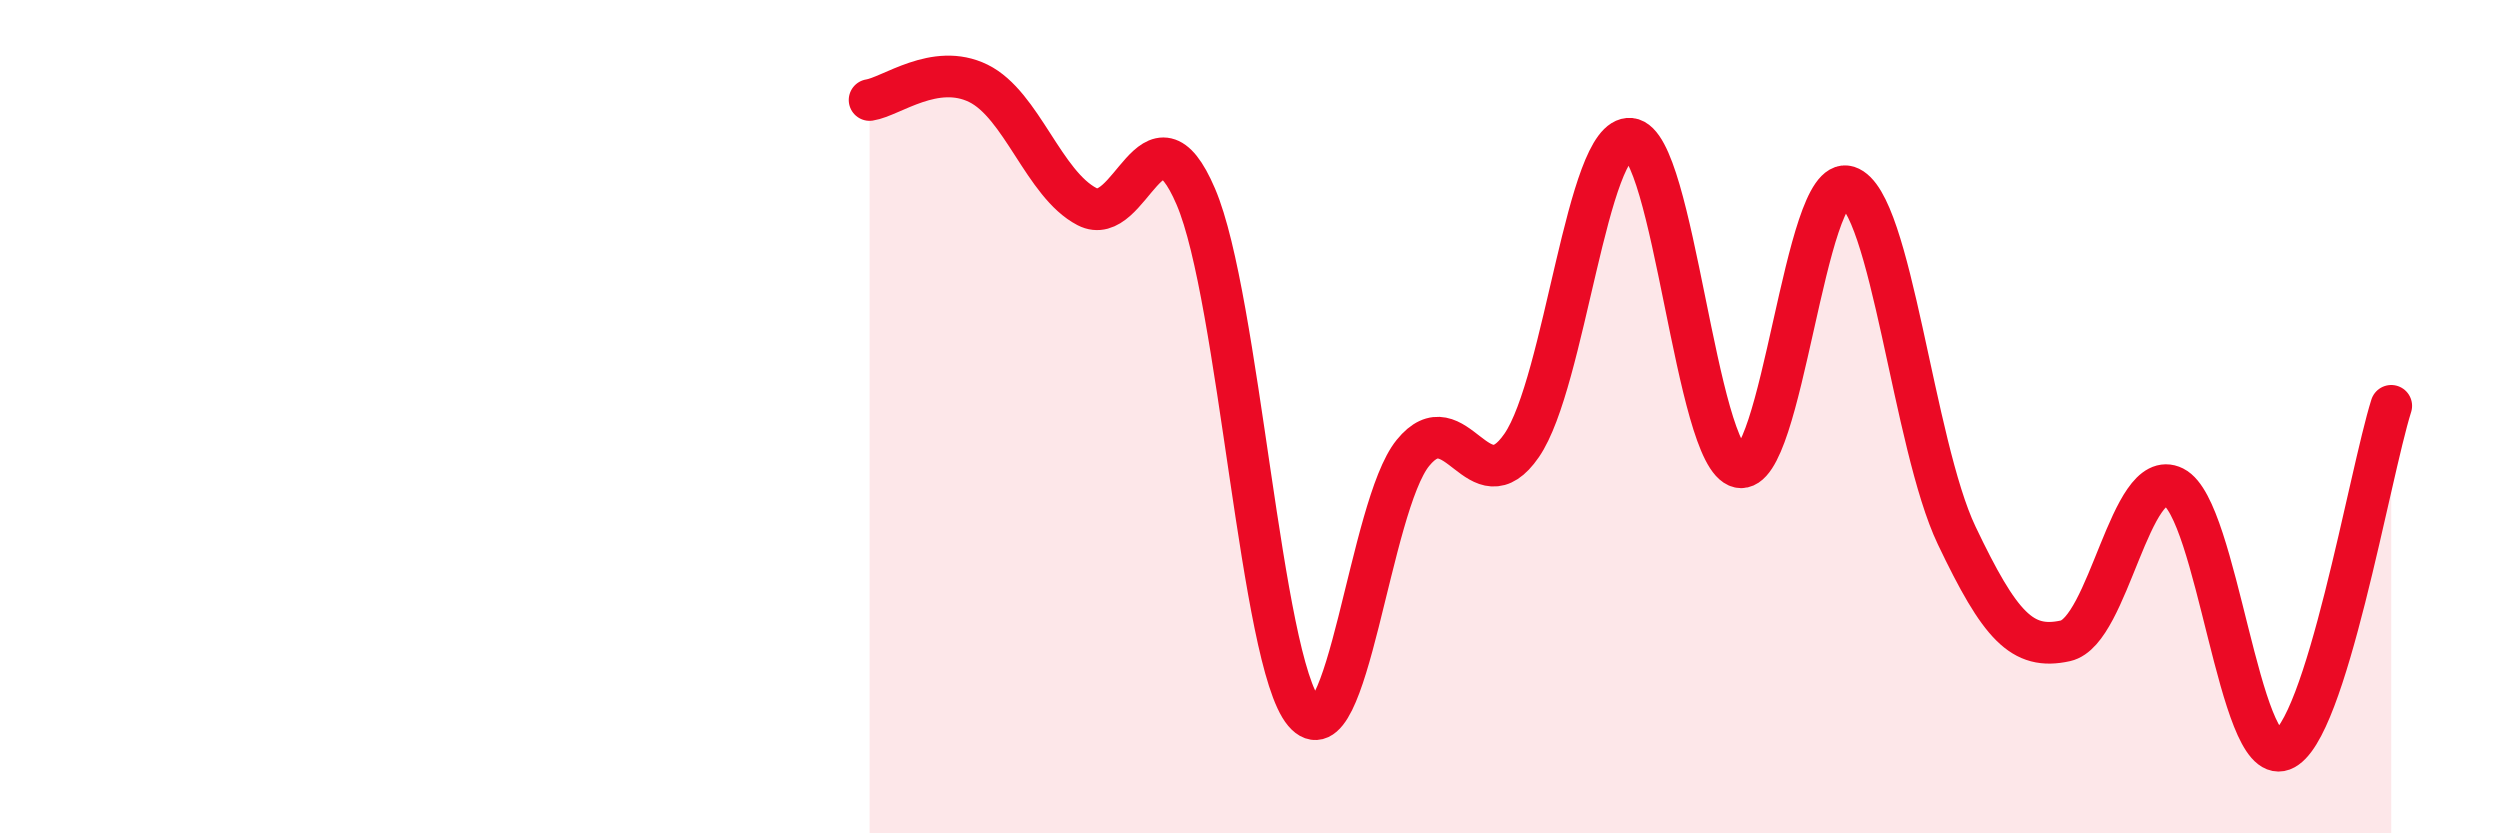
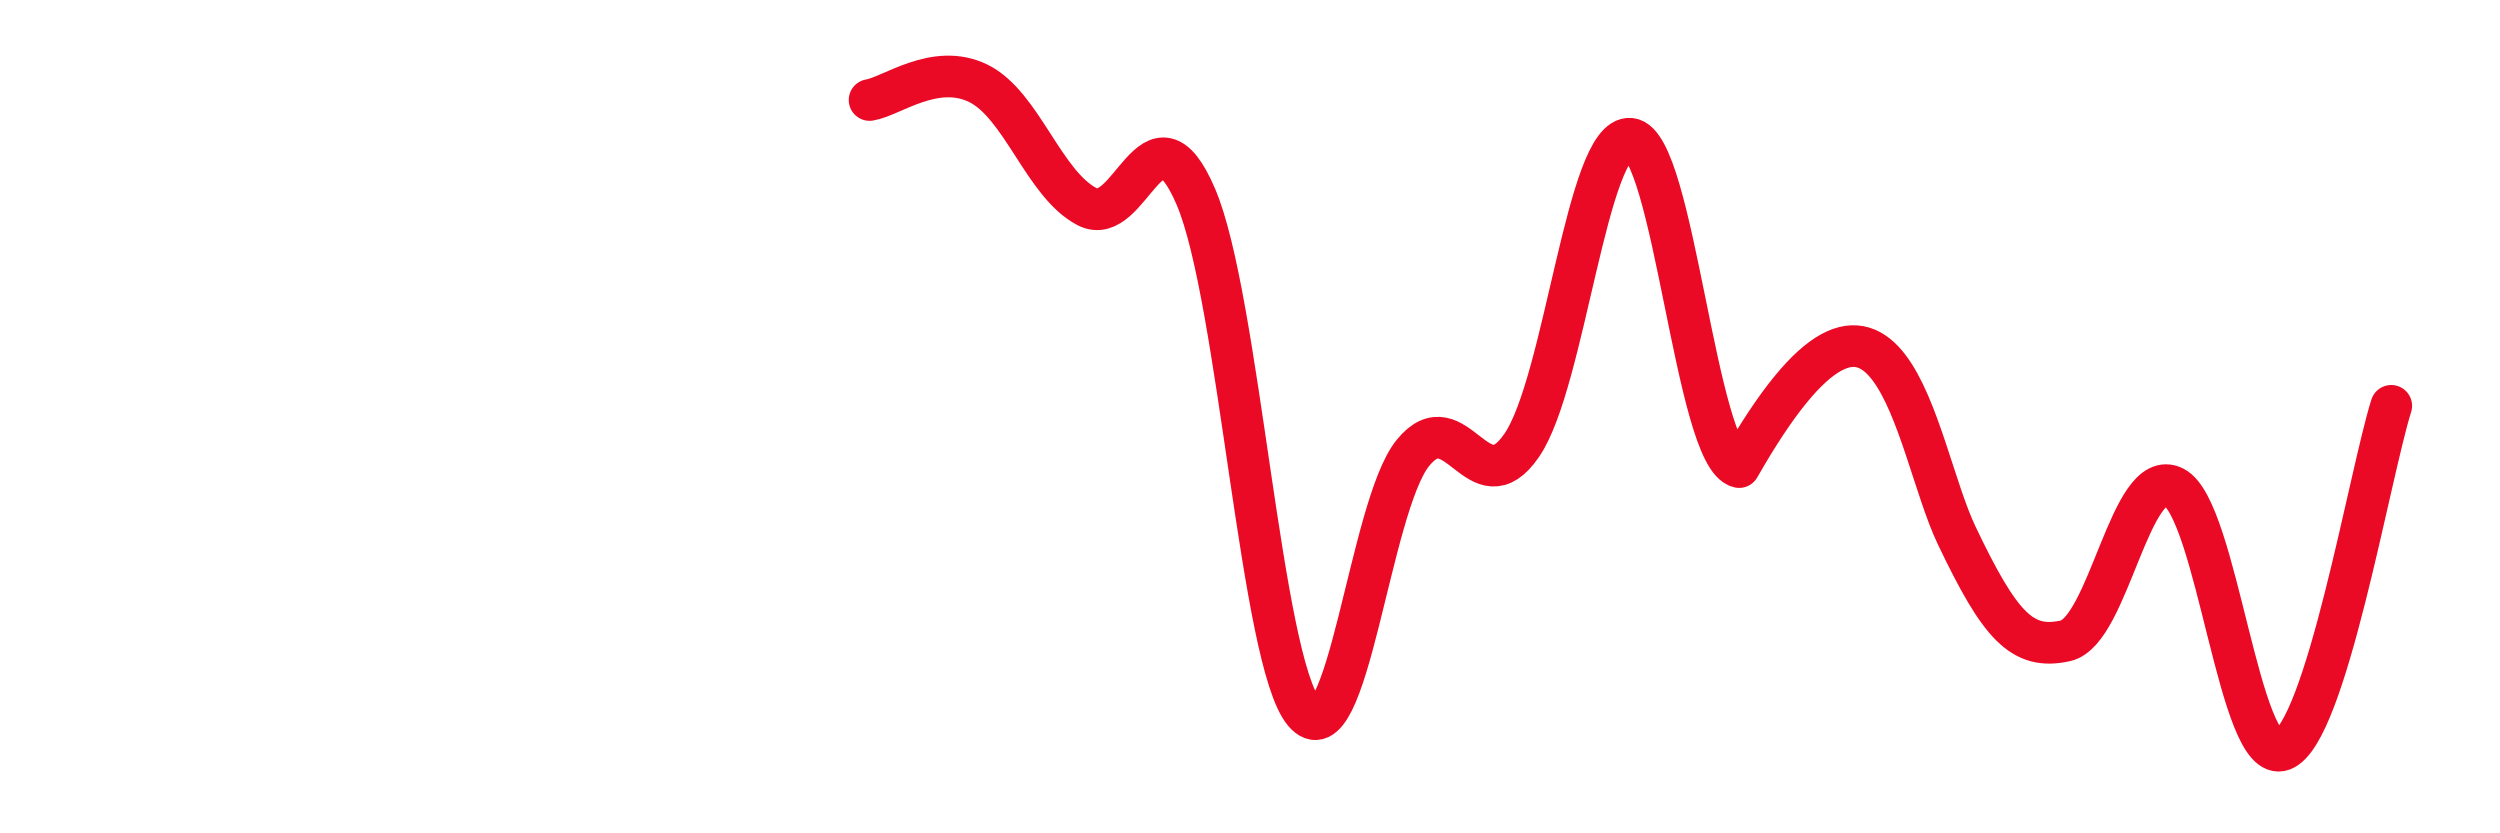
<svg xmlns="http://www.w3.org/2000/svg" width="60" height="20" viewBox="0 0 60 20">
-   <path d="M 20.87,2.4 C 21.39,2.32 22.44,1.49 23.48,2 C 24.52,2.51 25.05,4.42 26.09,4.96 C 27.13,5.5 27.66,2.29 28.7,4.72 C 29.74,7.15 30.26,15.87 31.3,17.1 C 32.34,18.33 32.87,12.15 33.91,10.87 C 34.95,9.59 35.48,12.2 36.52,10.69 C 37.56,9.18 38.09,3.23 39.13,3.33 C 40.17,3.43 40.7,10.98 41.74,11.21 C 42.78,11.44 43.31,4.15 44.35,4.48 C 45.39,4.81 45.92,10.67 46.96,12.85 C 48,15.03 48.53,15.61 49.57,15.38 C 50.61,15.15 51.13,11.17 52.17,11.69 C 53.21,12.21 53.74,18.39 54.78,18 C 55.82,17.61 56.87,11.39 57.39,9.74L57.39 20L20.87 20Z" fill="#EB0A25" opacity="0.1" stroke-linecap="round" stroke-linejoin="round" />
-   <path d="M 20.87,2.4 C 21.39,2.32 22.44,1.49 23.48,2 C 24.52,2.51 25.05,4.42 26.09,4.96 C 27.13,5.5 27.66,2.29 28.7,4.72 C 29.74,7.15 30.26,15.87 31.3,17.1 C 32.34,18.33 32.87,12.15 33.91,10.87 C 34.95,9.59 35.48,12.2 36.52,10.69 C 37.56,9.18 38.09,3.23 39.13,3.33 C 40.17,3.43 40.7,10.98 41.74,11.21 C 42.78,11.44 43.31,4.15 44.35,4.48 C 45.39,4.81 45.92,10.67 46.96,12.85 C 48,15.03 48.53,15.61 49.57,15.38 C 50.61,15.15 51.13,11.17 52.17,11.69 C 53.21,12.21 53.74,18.39 54.78,18 C 55.82,17.61 56.87,11.39 57.39,9.74" stroke="#EB0A25" stroke-width="1" fill="none" stroke-linecap="round" stroke-linejoin="round" />
+   <path d="M 20.87,2.4 C 21.39,2.32 22.44,1.49 23.48,2 C 24.52,2.51 25.05,4.42 26.09,4.96 C 27.13,5.5 27.66,2.29 28.7,4.72 C 29.74,7.15 30.26,15.87 31.3,17.1 C 32.34,18.33 32.87,12.15 33.91,10.87 C 34.95,9.59 35.48,12.2 36.52,10.69 C 37.56,9.18 38.09,3.23 39.13,3.33 C 40.17,3.43 40.7,10.98 41.74,11.21 C 45.39,4.81 45.92,10.67 46.96,12.85 C 48,15.03 48.53,15.61 49.57,15.38 C 50.61,15.15 51.13,11.17 52.17,11.69 C 53.21,12.21 53.74,18.39 54.78,18 C 55.82,17.61 56.87,11.39 57.39,9.74" stroke="#EB0A25" stroke-width="1" fill="none" stroke-linecap="round" stroke-linejoin="round" />
</svg>